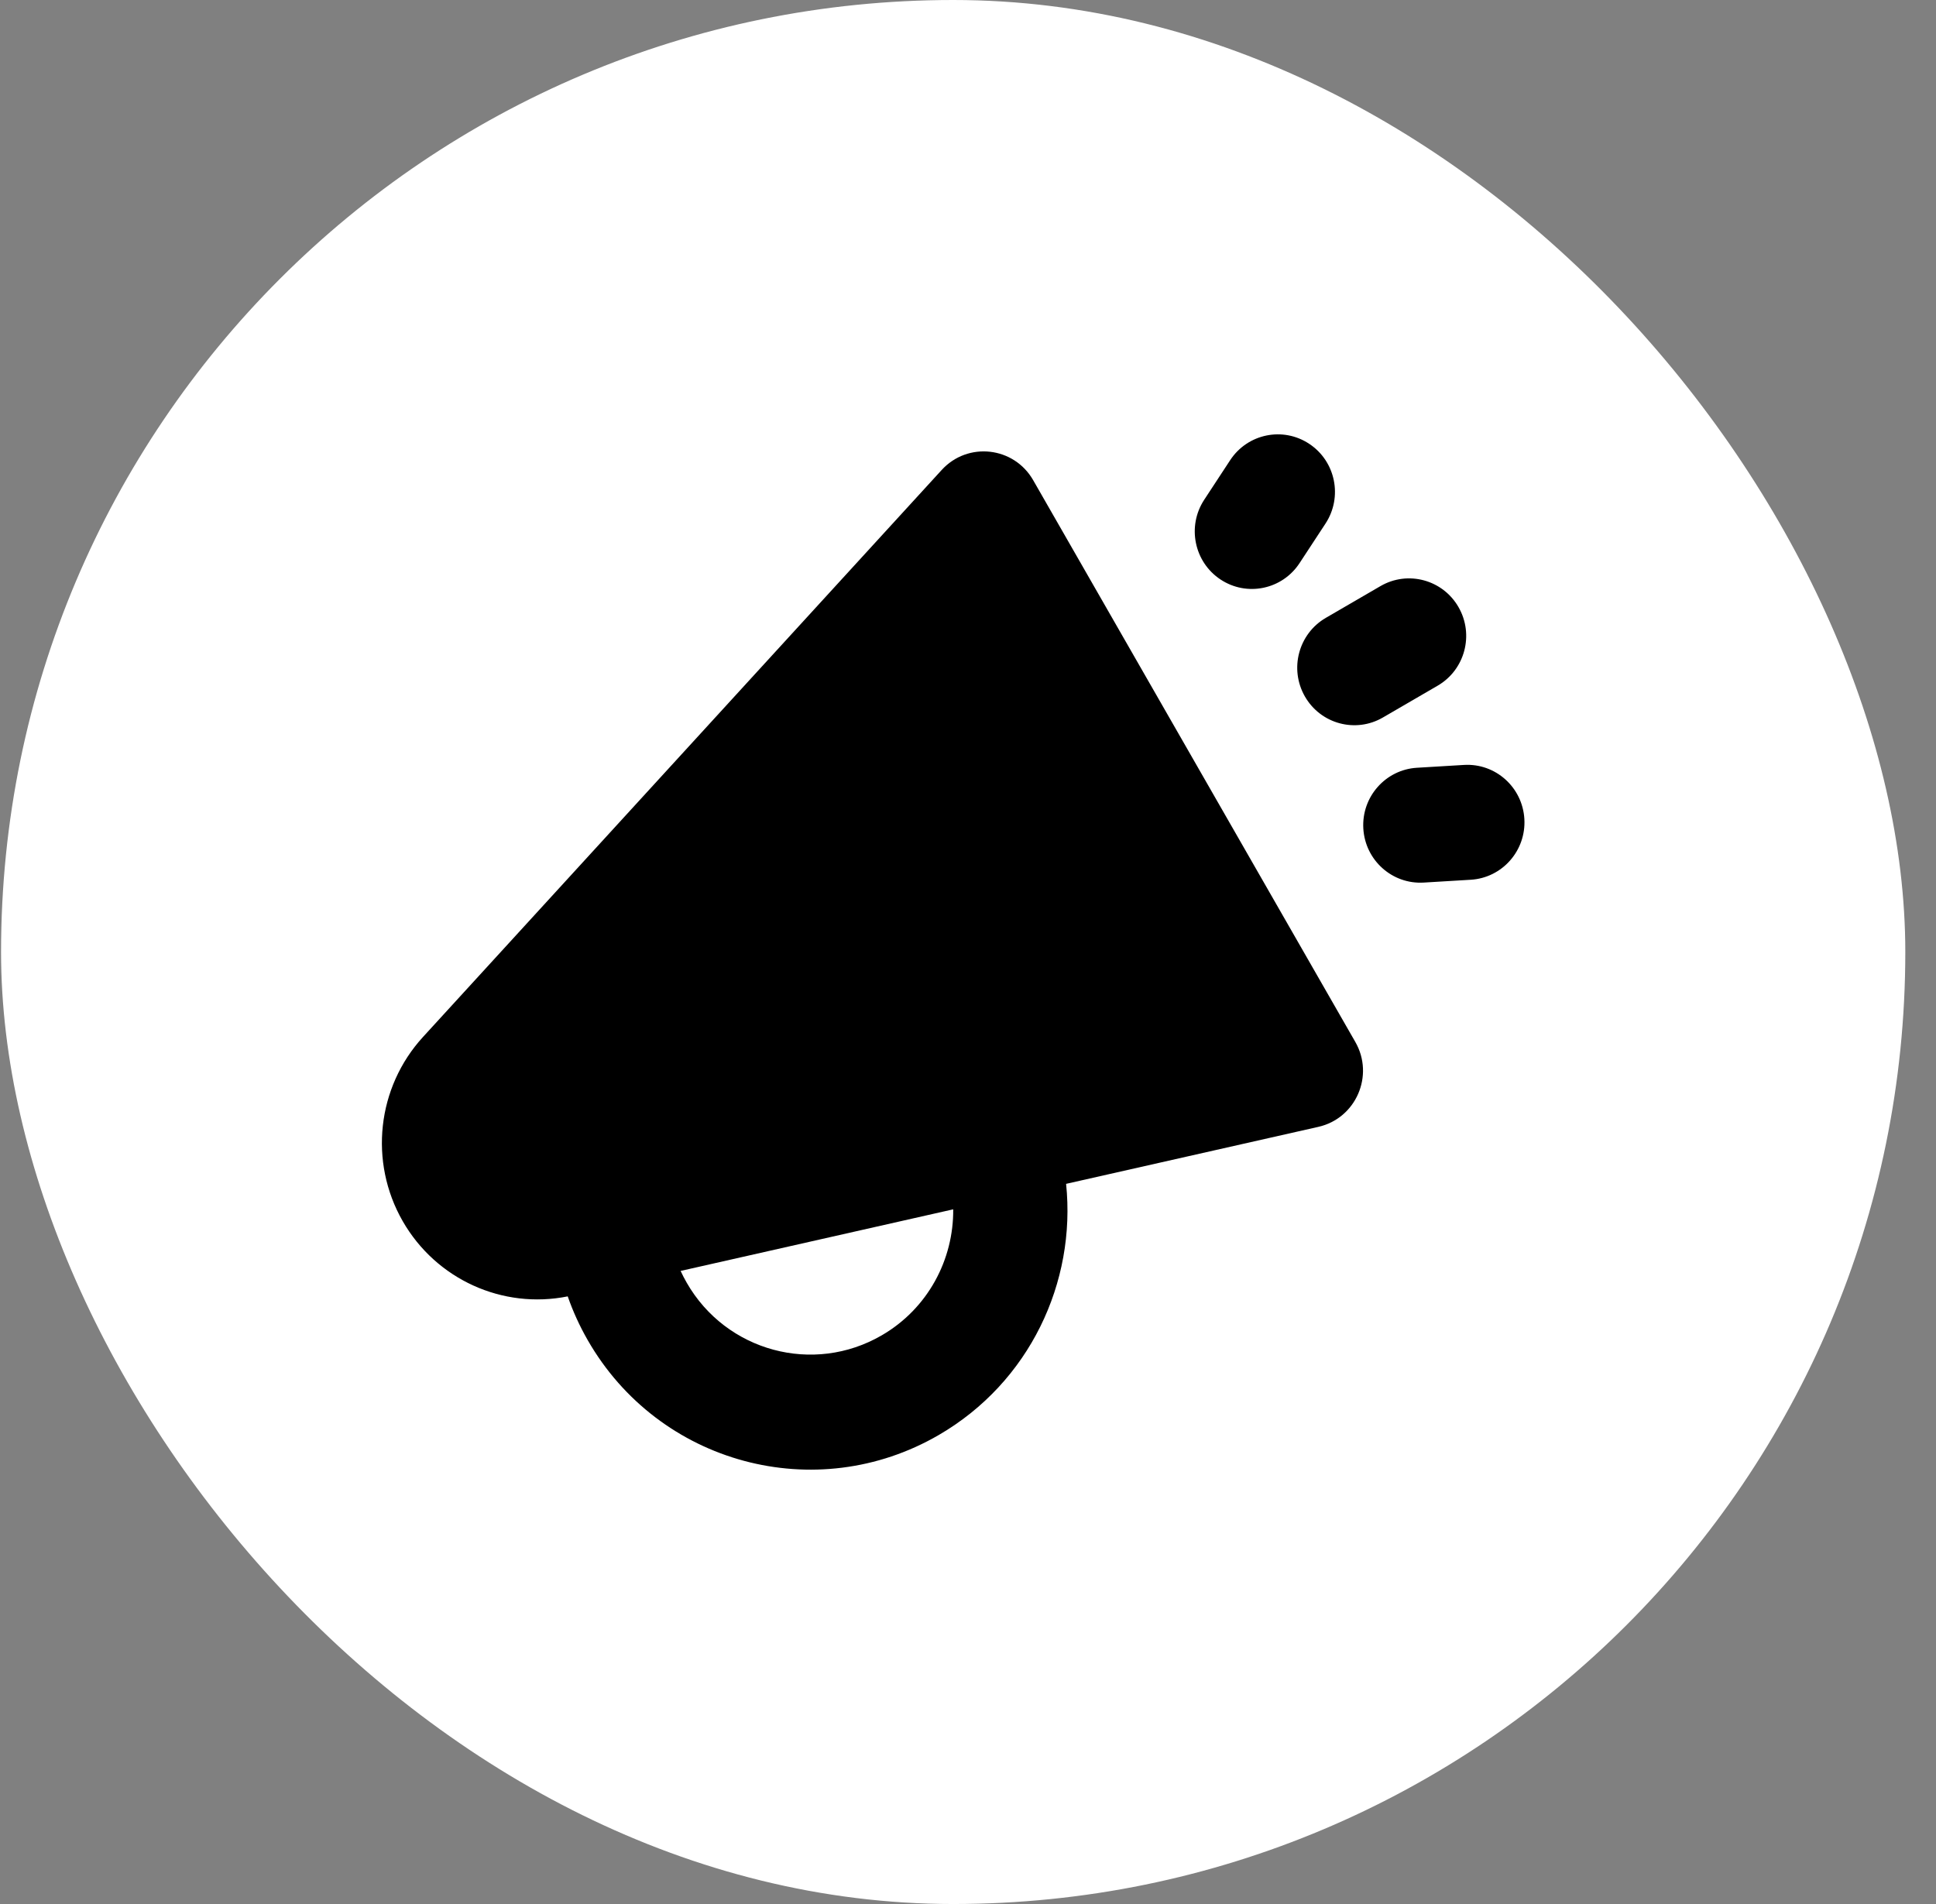
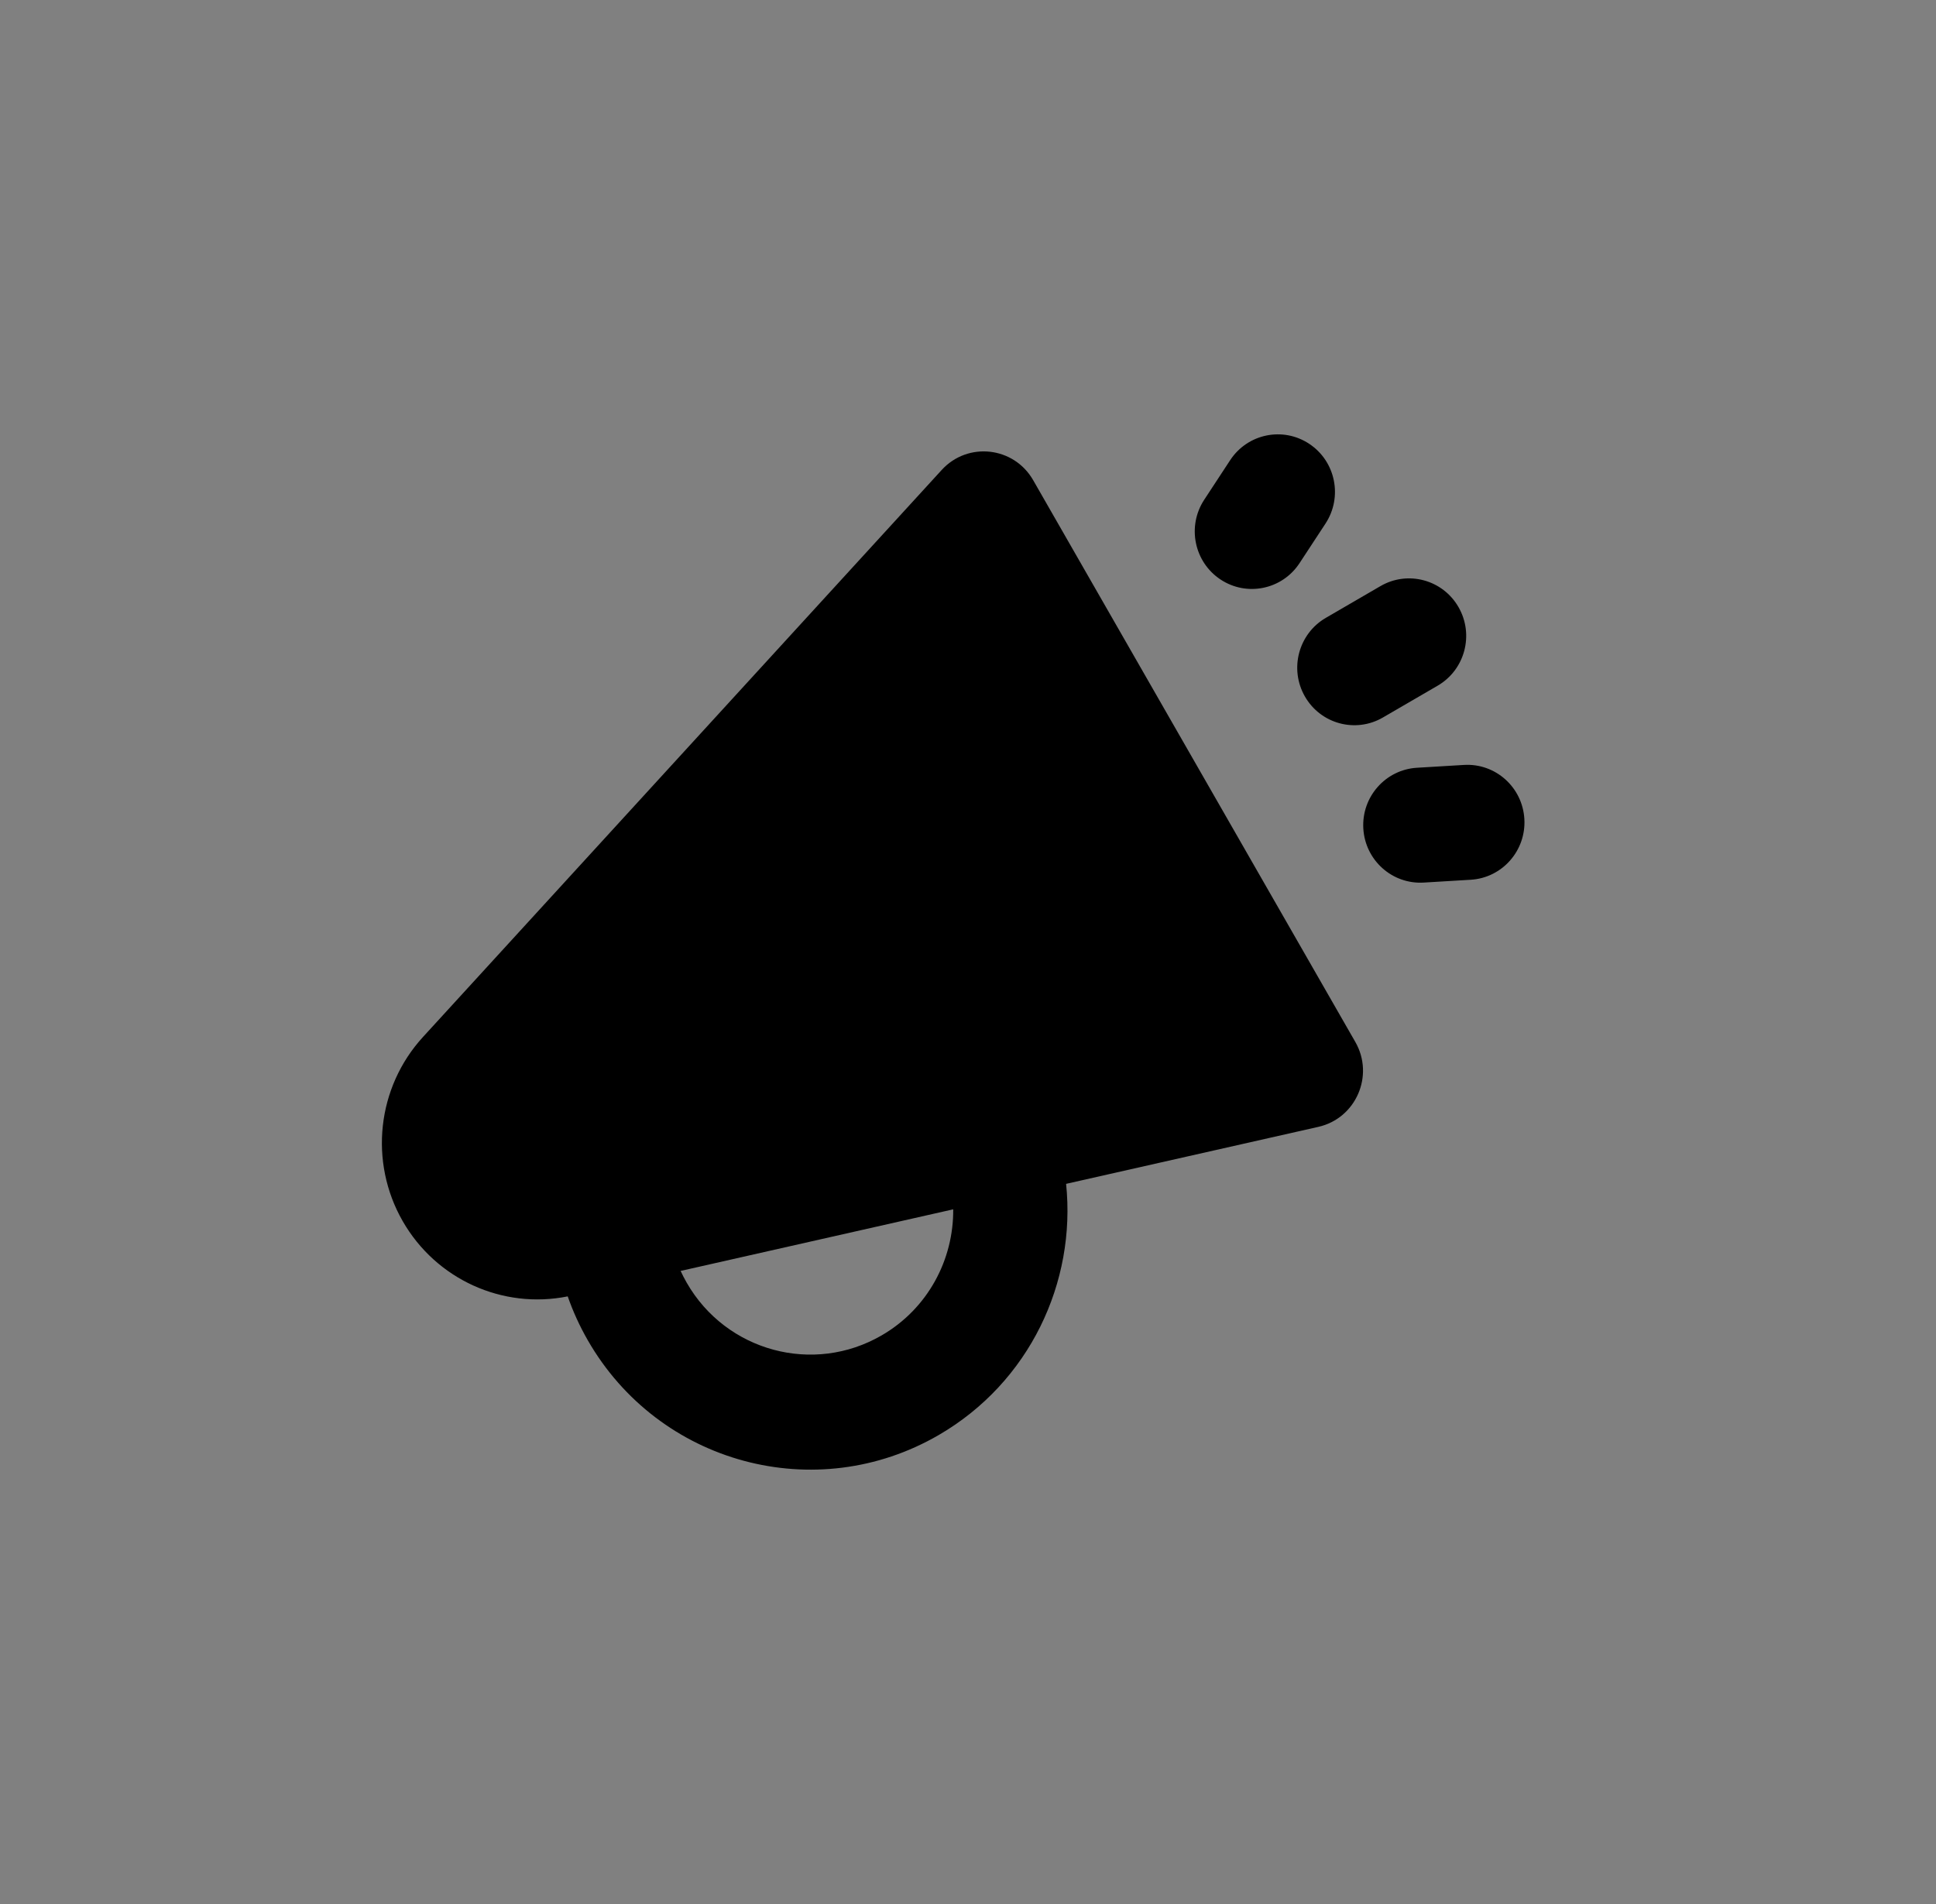
<svg xmlns="http://www.w3.org/2000/svg" width="61" height="60" viewBox="0 0 61 60" fill="none">
  <rect x="0" y="0" width="61" height="60" fill="#808080" stroke="none" />
-   <rect x="0.033" width="60" height="60" rx="30" fill="white" />
  <path fill-rule="evenodd" clip-rule="evenodd" d="M41.764 16.499C42.312 15.663 42.084 14.539 41.254 13.988C40.425 13.436 39.308 13.666 38.76 14.502L37.943 15.748C37.395 16.583 37.624 17.708 38.453 18.259C39.283 18.811 40.399 18.581 40.947 17.745L41.764 16.499ZM41.115 21.947C40.618 21.08 40.913 19.972 41.773 19.471L43.497 18.469C44.358 17.969 45.459 18.266 45.956 19.133C46.453 20 46.158 21.108 45.297 21.608L43.573 22.61C42.713 23.111 41.612 22.814 41.115 21.947ZM33.591 37.306L41.539 35.51C42.724 35.242 43.311 33.894 42.704 32.835L32.553 15.131C31.946 14.072 30.493 13.91 29.671 14.81L13.328 32.677C11.877 34.263 11.618 36.615 12.689 38.482C13.741 40.316 15.834 41.265 17.888 40.852C18.052 41.323 18.262 41.785 18.519 42.233C20.756 46.134 25.709 47.471 29.583 45.218C32.44 43.557 33.912 40.409 33.591 37.306ZM30.034 38.109C30.048 39.69 29.24 41.233 27.783 42.079C25.631 43.331 22.879 42.588 21.637 40.421C21.567 40.299 21.503 40.175 21.445 40.05L30.034 38.109ZM42.956 26.112C42.896 25.113 43.653 24.254 44.645 24.194L46.126 24.105C47.118 24.045 47.97 24.806 48.03 25.805C48.09 26.804 47.333 27.663 46.341 27.723L44.86 27.812C43.868 27.872 43.016 27.111 42.956 26.112Z" fill="black" />
</svg>